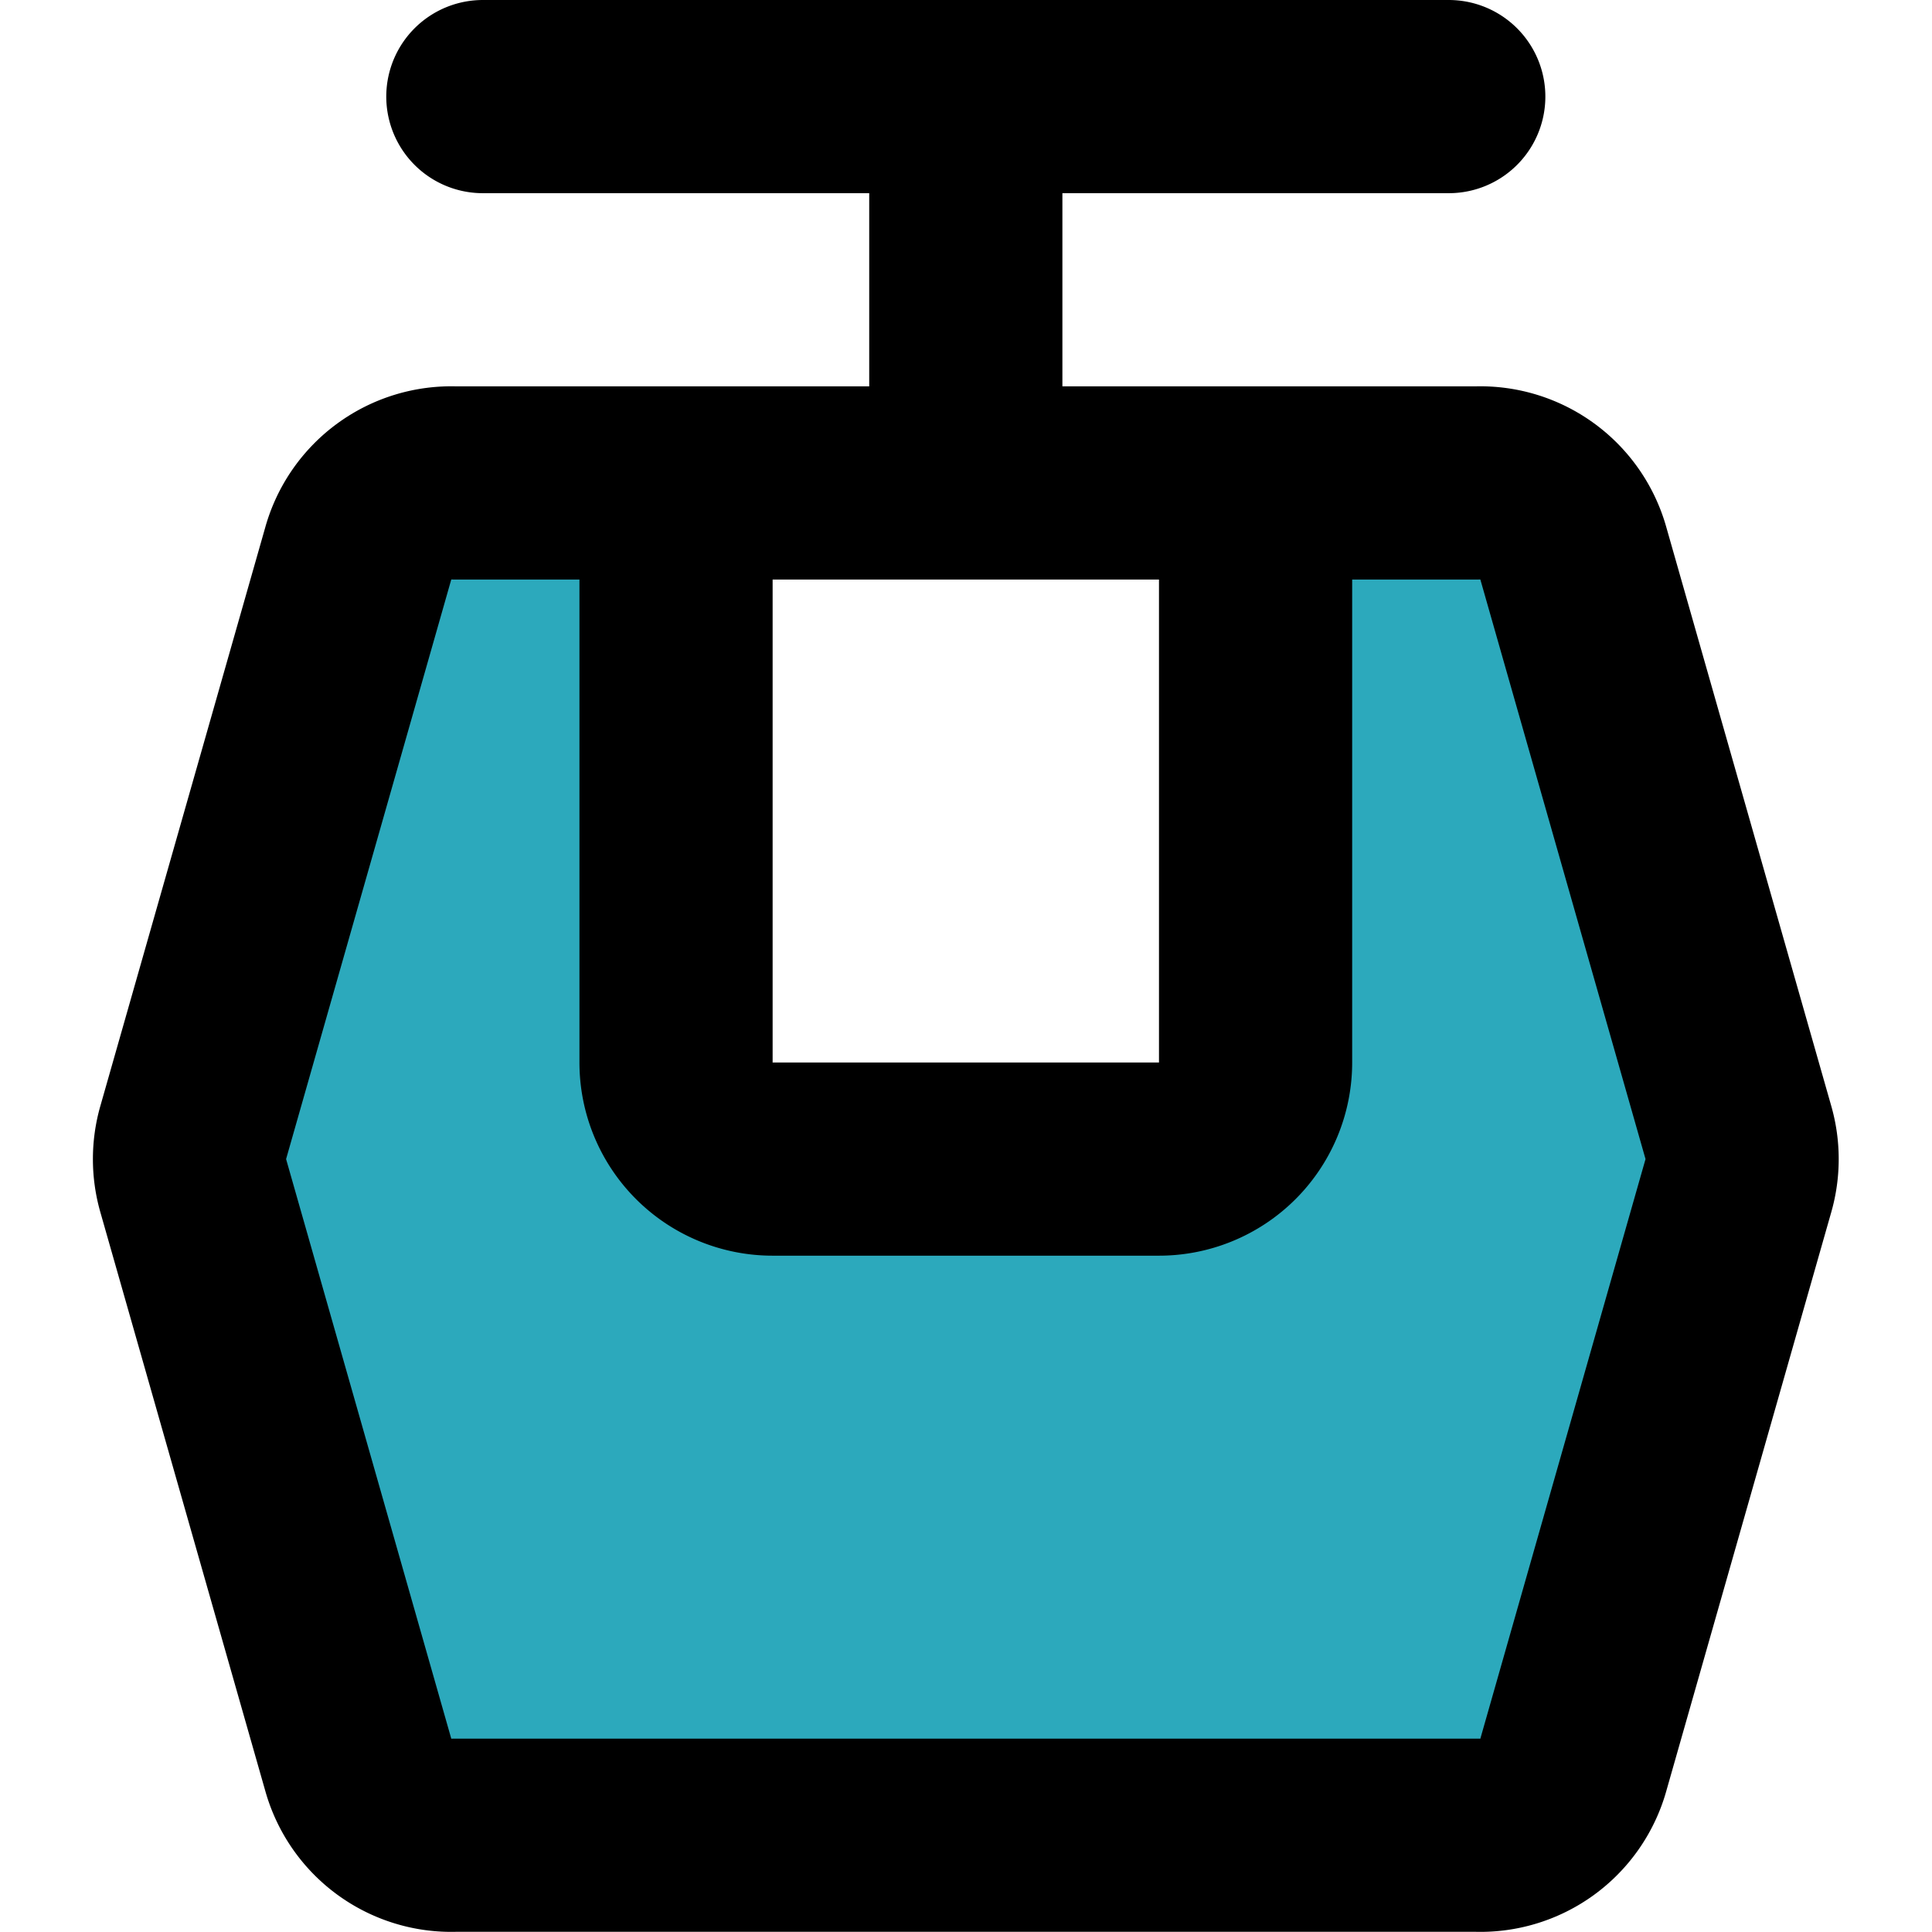
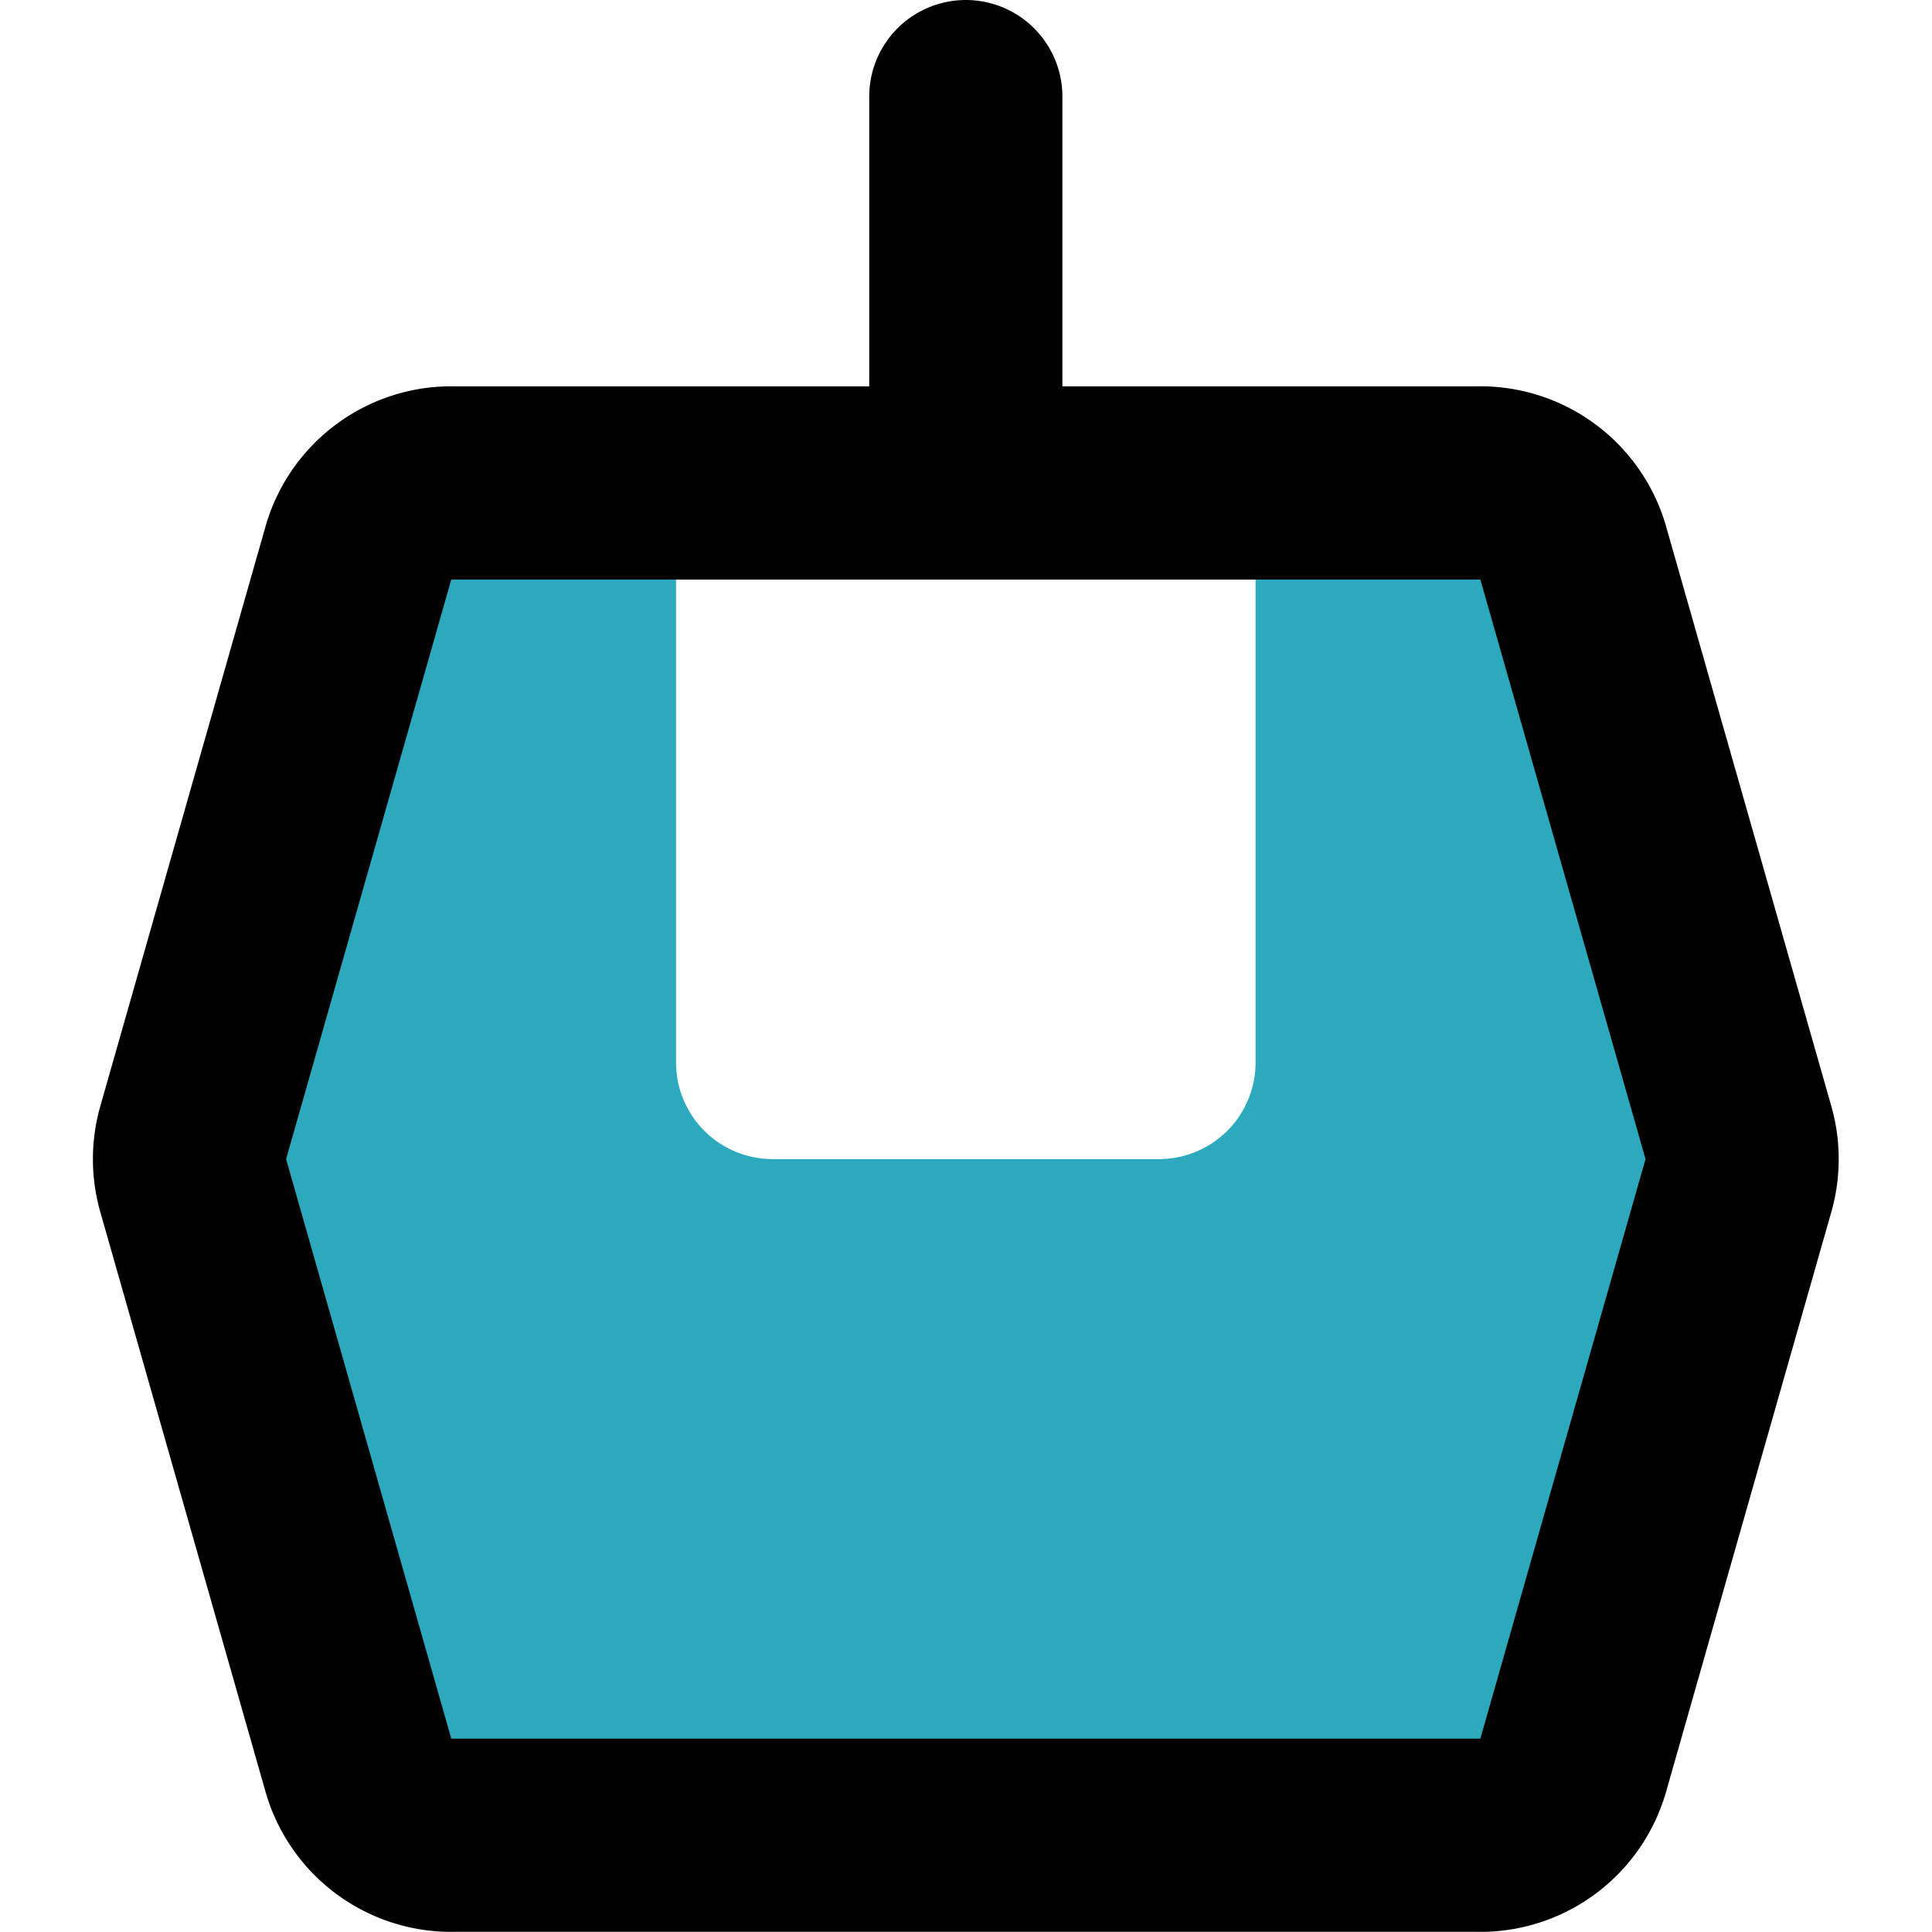
<svg xmlns="http://www.w3.org/2000/svg" width="800px" height="800px" viewBox="-0.96 0 20.002 20.002">
  <g id="cableway-3" transform="translate(-2.961 -2)">
    <path id="secondary" fill="#2ca9bc" d="M20,13.73l-1.71-6a1,1,0,0,0-1-.73H15v6a1,1,0,0,1-1,1H10a1,1,0,0,1-1-1V7H6.71a1,1,0,0,0-1,.73L4,13.73a1,1,0,0,0,0,.54l1.71,6a1,1,0,0,0,1,.73H17.29a1,1,0,0,0,1-.73l1.71-6A1,1,0,0,0,20,13.73Z" />
-     <path id="primary" d="M15,7.29V13a1,1,0,0,1-1,1H10a1,1,0,0,1-1-1V7.29" fill="none" stroke="#000000" stroke-linecap="round" stroke-linejoin="round" stroke-width="2" />
-     <path id="primary-2" data-name="primary" d="M20,14.27l-1.71,6a1,1,0,0,1-1,.73H6.71a1,1,0,0,1-1-.73L4,14.27a1,1,0,0,1,0-.54l1.71-6a1,1,0,0,1,1-.73H17.29a1,1,0,0,1,1,.73l1.71,6A1,1,0,0,1,20,14.27ZM7,3H17M12,3V7" fill="none" stroke="#000000" stroke-linecap="round" stroke-linejoin="round" stroke-width="2" />
+     <path id="primary-2" data-name="primary" d="M20,14.27l-1.71,6a1,1,0,0,1-1,.73H6.71a1,1,0,0,1-1-.73L4,14.27a1,1,0,0,1,0-.54l1.71-6a1,1,0,0,1,1-.73H17.29a1,1,0,0,1,1,.73l1.71,6A1,1,0,0,1,20,14.27ZM7,3M12,3V7" fill="none" stroke="#000000" stroke-linecap="round" stroke-linejoin="round" stroke-width="2" />
  </g>
</svg>